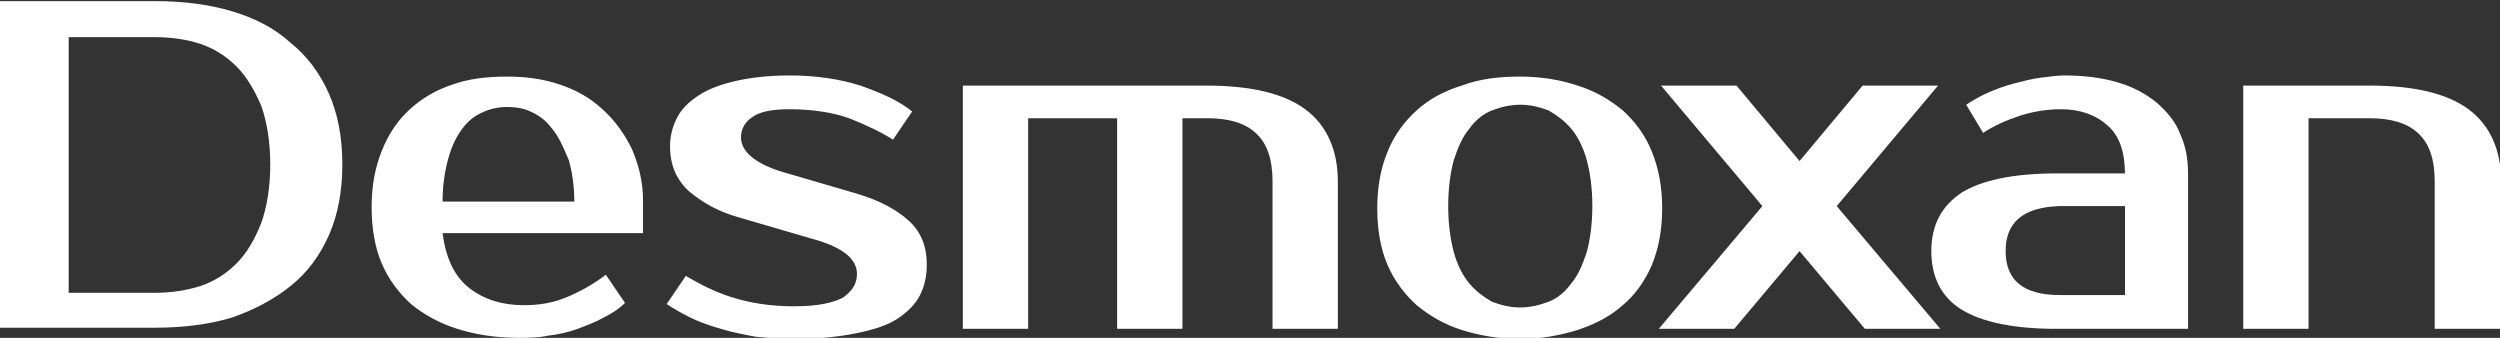
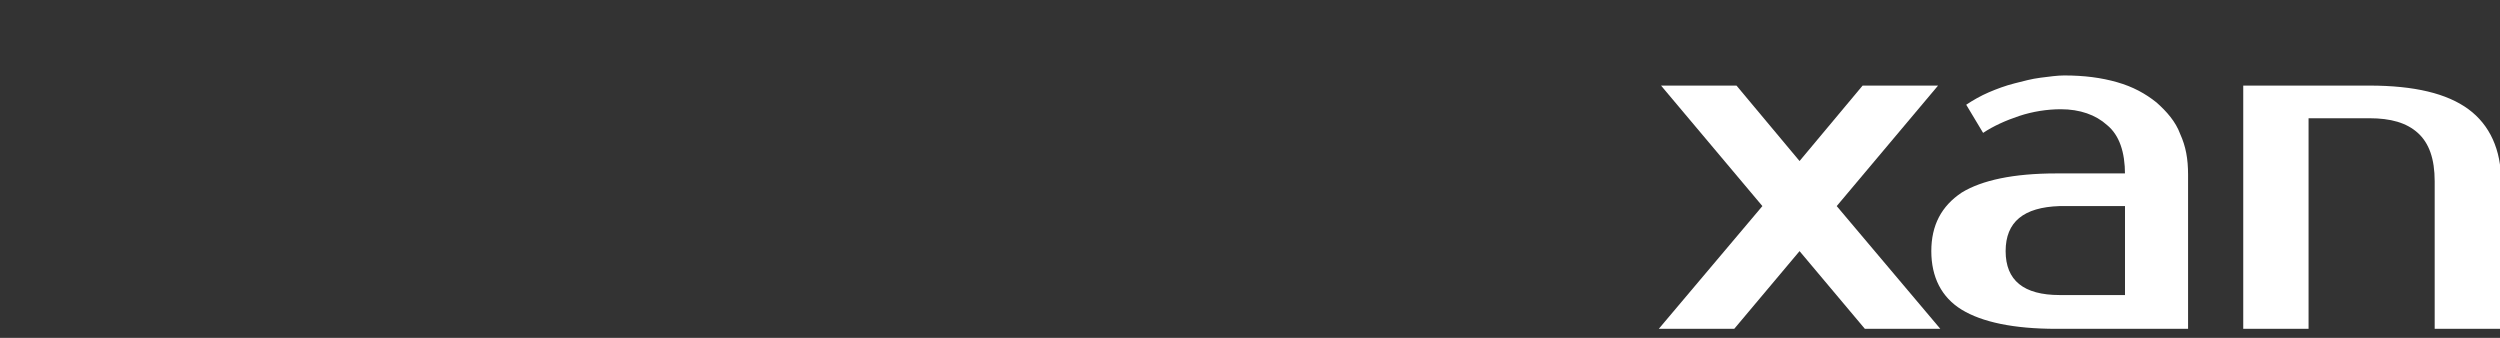
<svg xmlns="http://www.w3.org/2000/svg" width="222" height="30" version="1.1" id="Layer_1" x="0" y="0" xml:space="preserve">
  <rect width="100%" height="100%" fill="#333333" stroke="none" />
  <style>.st0{fill:#fff}</style>
-   <path class="st0" d="M13.8.1c2.5 0 4.8.3 6.8.9 2 .6 3.8 1.5 5.2 2.8 1.5 1.2 2.6 2.7 3.4 4.5.8 1.8 1.2 3.9 1.2 6.3s-.4 4.5-1.2 6.3c-.8 1.8-1.9 3.3-3.4 4.5-1.5 1.2-3.2 2.1-5.2 2.8-2 .6-4.3.9-6.8.9H0V.1h13.8zM6.1 3.2V26h7.7c1.4 0 2.7-.2 4-.6 1.2-.4 2.3-1.1 3.2-2 .9-.9 1.6-2.1 2.2-3.6.5-1.4.8-3.2.8-5.2s-.3-3.8-.8-5.2C22.6 8 21.9 6.8 21 5.9c-.9-.9-2-1.6-3.2-2-1.2-.4-2.6-.6-4-.6H6.1zm40.4 23.9c1.4 0 2.6-.2 3.8-.7 1.2-.5 2.3-1.1 3.5-2l1.7 2.5c-.5.5-1.1.9-1.9 1.3-.7.4-1.5.7-2.3 1-.8.3-1.7.5-2.6.6-.9.2-1.8.2-2.7.2-2 0-3.8-.3-5.4-.8-1.6-.5-3-1.3-4.1-2.2-1.1-1-2-2.2-2.6-3.6-.6-1.4-.9-3.1-.9-5s.3-3.5.9-5c.6-1.5 1.4-2.7 2.5-3.7s2.3-1.7 3.8-2.2c1.4-.5 3-.7 4.8-.7 1.7 0 3.2.2 4.7.7 1.5.5 2.7 1.2 3.8 2.2 1.1 1 1.9 2.1 2.6 3.5.6 1.4 1 2.9 1 4.6v2.9H39.3c.3 2.3 1.1 3.9 2.4 4.9 1.3 1 2.9 1.5 4.8 1.5zM45 9.5c-.8 0-1.6.2-2.2.5-.7.3-1.3.8-1.8 1.5s-.9 1.5-1.2 2.6c-.3 1.1-.5 2.3-.5 3.8H51c0-1.4-.2-2.7-.5-3.7-.5-1.2-.9-2.1-1.5-2.8-.5-.7-1.2-1.2-1.9-1.5-.6-.3-1.4-.4-2.1-.4zm20.8 2.7c0 .6.3 1.2.9 1.7.6.5 1.5 1 2.9 1.4l6.5 1.9c2 .6 3.5 1.4 4.6 2.4 1.1 1 1.6 2.3 1.6 3.9 0 1-.2 1.9-.6 2.7-.4.8-1.1 1.5-2 2.1-.9.6-2.2 1-3.7 1.3-1.5.3-3.3.5-5.5.5-1.1 0-2.3-.1-3.4-.2-1.1-.2-2.1-.4-3.1-.7-1-.3-1.9-.6-2.7-1-.8-.4-1.5-.8-2.1-1.2l1.7-2.5c1.2.7 2.5 1.4 4.1 1.9 1.6.5 3.4.8 5.5.8s3.5-.3 4.4-.8c.8-.6 1.2-1.2 1.2-2.1 0-.6-.3-1.2-.9-1.7-.6-.5-1.6-1-3.1-1.4l-6.5-1.9c-1.8-.5-3.2-1.3-4.4-2.3-1.1-1-1.7-2.3-1.7-4 0-.9.2-1.7.6-2.5.4-.8 1-1.4 1.9-2 .9-.6 2-1 3.3-1.3 1.3-.3 2.9-.5 4.8-.5 2.3 0 4.4.3 6.3.9 2 .7 3.5 1.4 4.6 2.3l-1.7 2.5c-1.1-.7-2.4-1.3-3.9-1.9-1.4-.5-3.2-.8-5.3-.8-1.5 0-2.6.2-3.3.7-.6.4-1 1-1 1.8zm19.6-4.6h21.7c4 0 6.9.7 8.8 2.1 1.9 1.4 2.9 3.6 2.9 6.4v13.1H113V16.1c0-2-.5-3.4-1.5-4.3-1-.9-2.4-1.3-4.3-1.3H105v18.7h-5.8V10.5h-7.9v18.7h-5.8V7.6zm49.6-.8c1.9 0 3.6.3 5.1.8 1.6.5 2.9 1.3 4 2.2 1.1 1 2 2.2 2.6 3.7.6 1.5.9 3.1.9 5s-.3 3.5-.9 5c-.6 1.4-1.5 2.7-2.6 3.6-1.1 1-2.5 1.7-4 2.2-1.6.5-3.3.8-5.1.8-1.9 0-3.6-.3-5.2-.8s-2.9-1.3-4-2.2c-1.1-1-2-2.2-2.6-3.6-.6-1.4-.9-3.1-.9-5s.3-3.5.9-5c.6-1.5 1.5-2.7 2.6-3.7s2.4-1.7 4-2.2c1.6-.6 3.3-.8 5.2-.8zm0 20.5c.9 0 1.7-.2 2.5-.5s1.5-.9 2-1.6c.6-.7 1-1.6 1.4-2.8.3-1.1.5-2.5.5-4.1 0-1.6-.2-3-.5-4.1-.3-1.1-.8-2.1-1.4-2.8-.6-.7-1.3-1.2-2-1.6-.8-.3-1.6-.5-2.5-.5-.9 0-1.7.2-2.5.5s-1.5.9-2 1.6c-.6.7-1 1.6-1.4 2.8-.3 1.1-.5 2.5-.5 4.1 0 1.6.2 3 .5 4.1.3 1.1.8 2.1 1.4 2.8.6.7 1.3 1.2 2 1.6.8.3 1.6.5 2.5.5z" />
  <path class="st0" d="M163.1 18.3l9.2 10.9h-6.7l-5.8-6.9-5.8 6.9h-6.7l9.2-10.9-9-10.7h6.7l5.6 6.7 5.6-6.7h6.7l-9 10.7z" />
  <path class="st0" d="M188.7 15.5c0-2-.5-3.5-1.6-4.4-1-.9-2.4-1.4-4.1-1.4-1.2 0-2.5.2-3.7.6-1.2.4-2.3.9-3.2 1.5l-1.5-2.5c.6-.4 1.3-.8 2-1.1.7-.3 1.5-.6 2.3-.8.8-.2 1.5-.4 2.3-.5.8-.1 1.5-.2 2.1-.2 1.8 0 3.3.2 4.7.6 1.4.4 2.5 1 3.5 1.8.9.8 1.7 1.7 2.1 2.8.5 1.1.7 2.2.7 3.6v13.7h-11.7c-3.8 0-6.6-.6-8.4-1.7-1.8-1.1-2.7-2.9-2.7-5.2 0-2.3.9-4 2.7-5.2 1.8-1.1 4.6-1.7 8.4-1.7h6.1zm-10.6 6.8c0 2.6 1.6 3.9 4.8 3.9h5.8v-7.9h-5.8c-3.2.1-4.8 1.4-4.8 4zm43.9 6.9h-5.8V16.1c0-2-.5-3.4-1.5-4.3-1-.9-2.4-1.3-4.3-1.3H205v18.7h-5.8V7.6h11.2c4 0 6.9.7 8.8 2.1 1.9 1.4 2.9 3.6 2.9 6.4v13.1z" />
</svg>